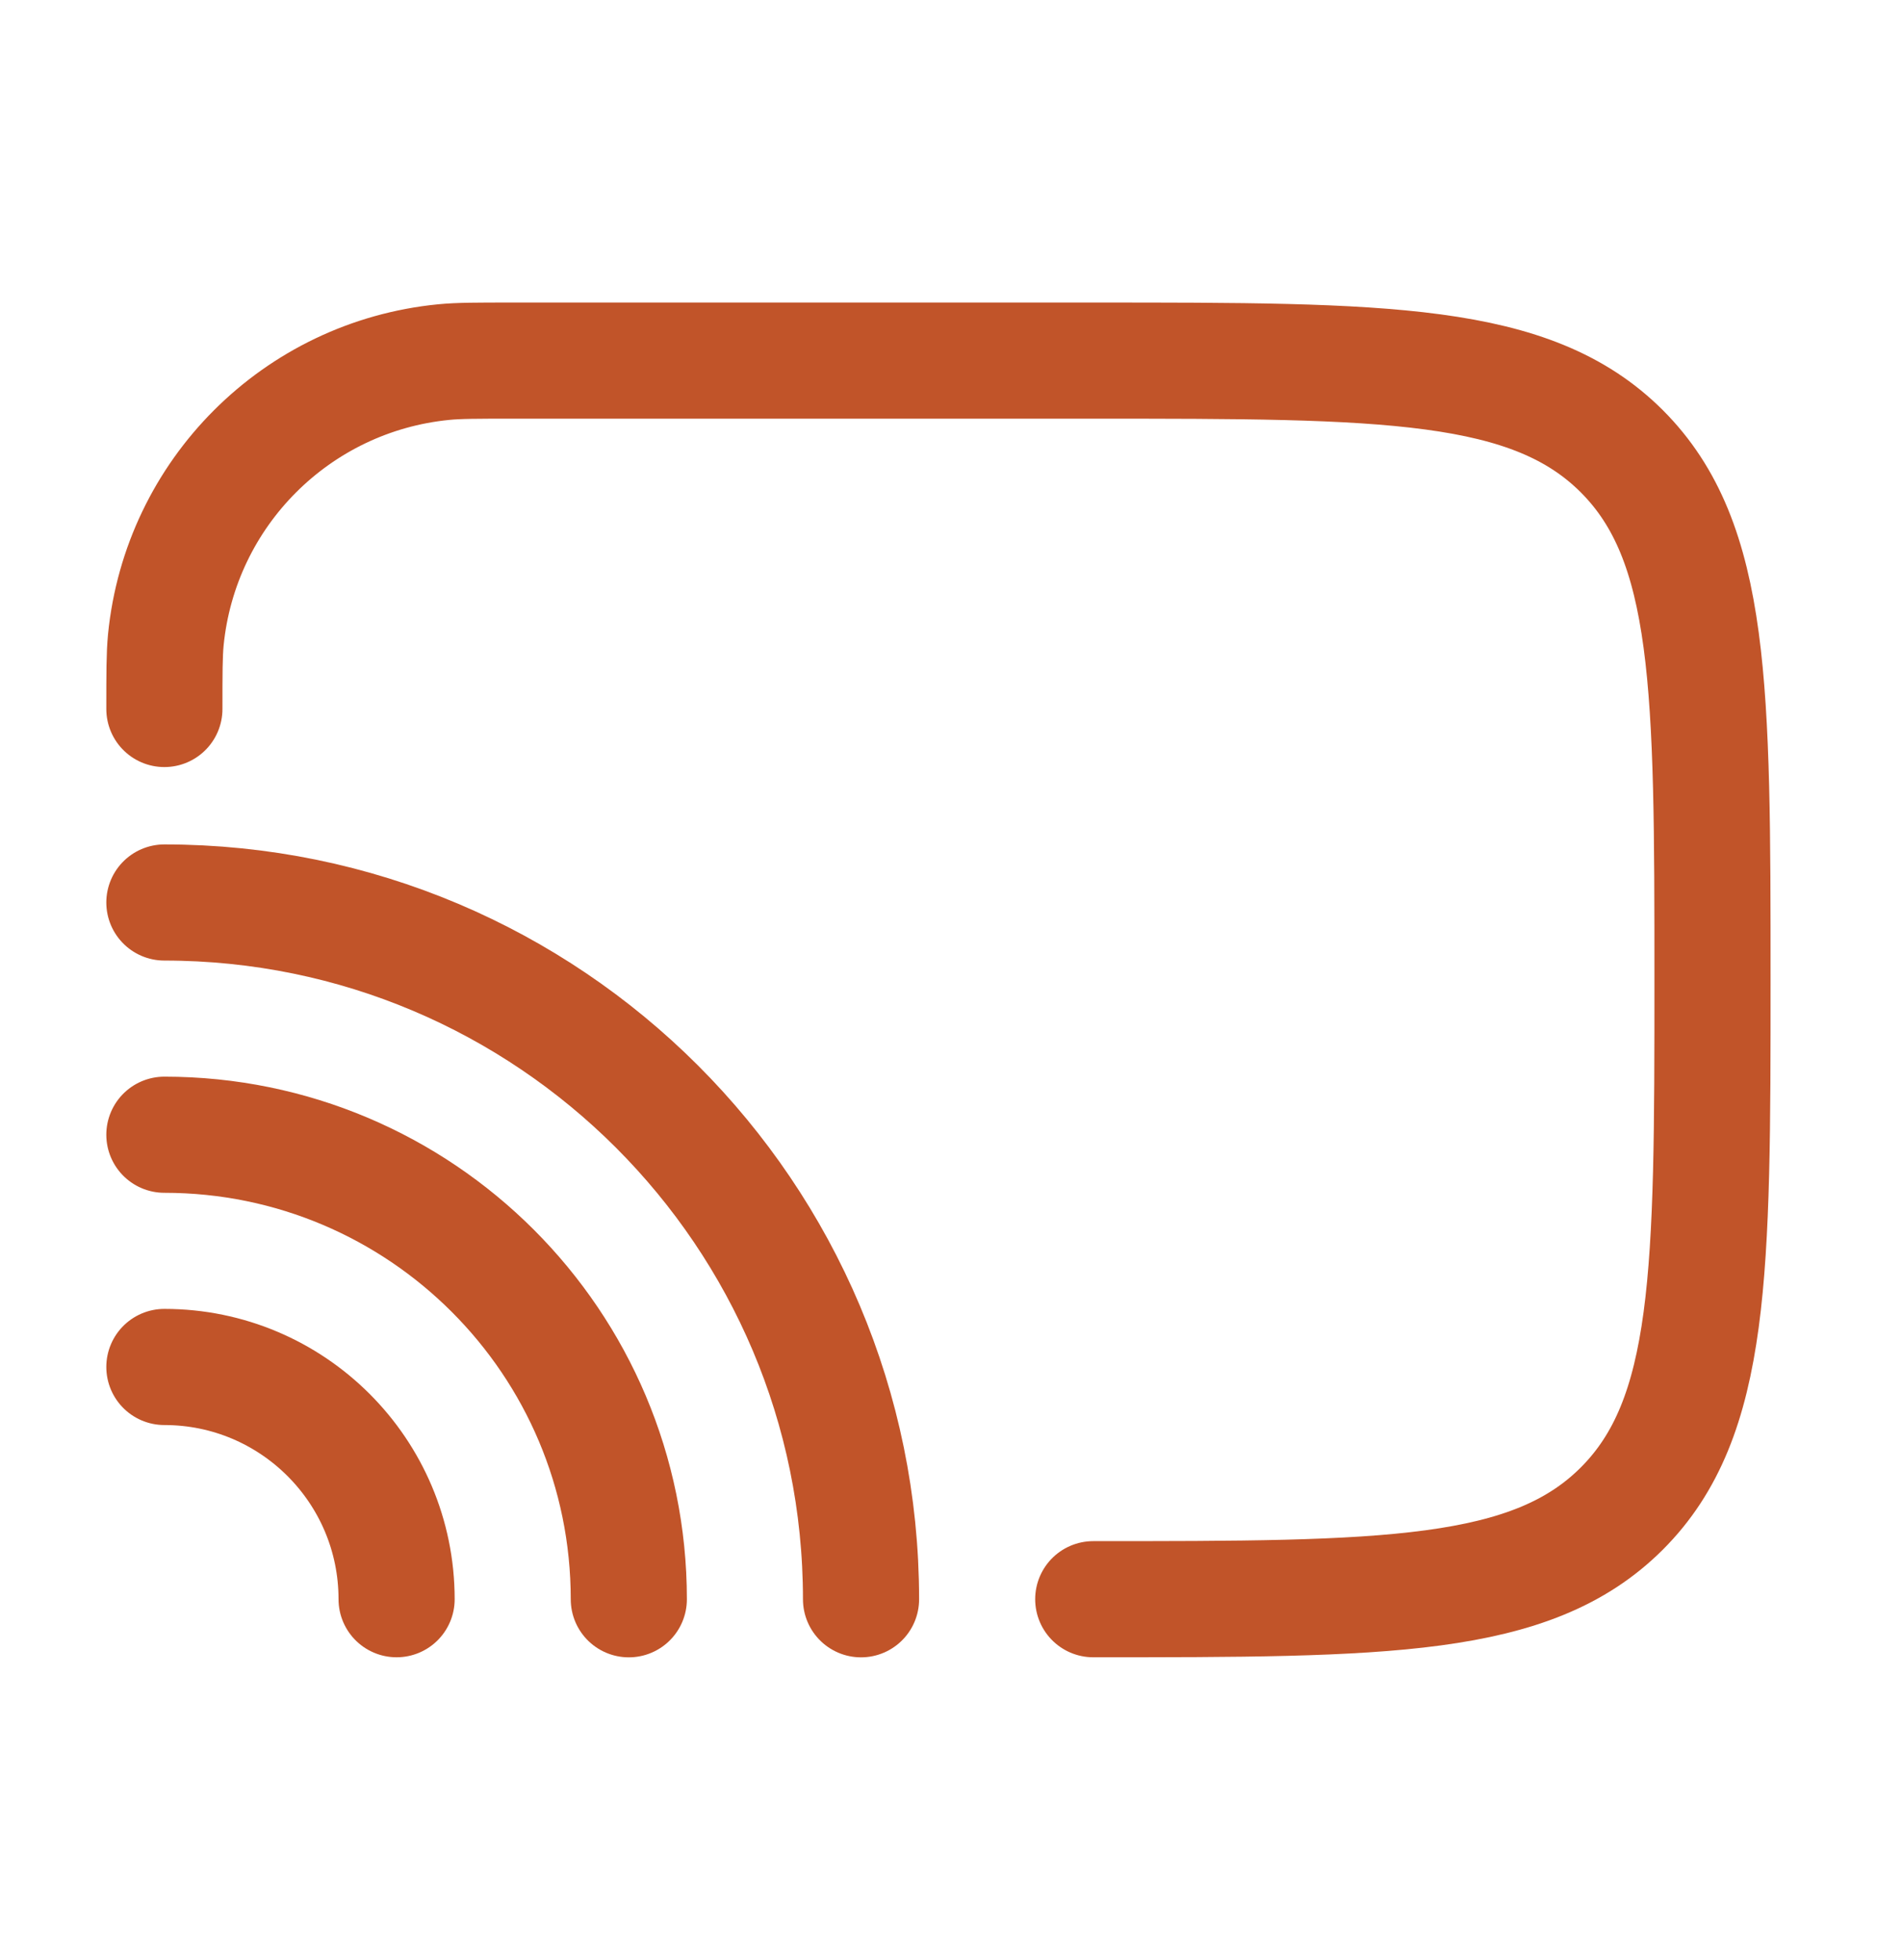
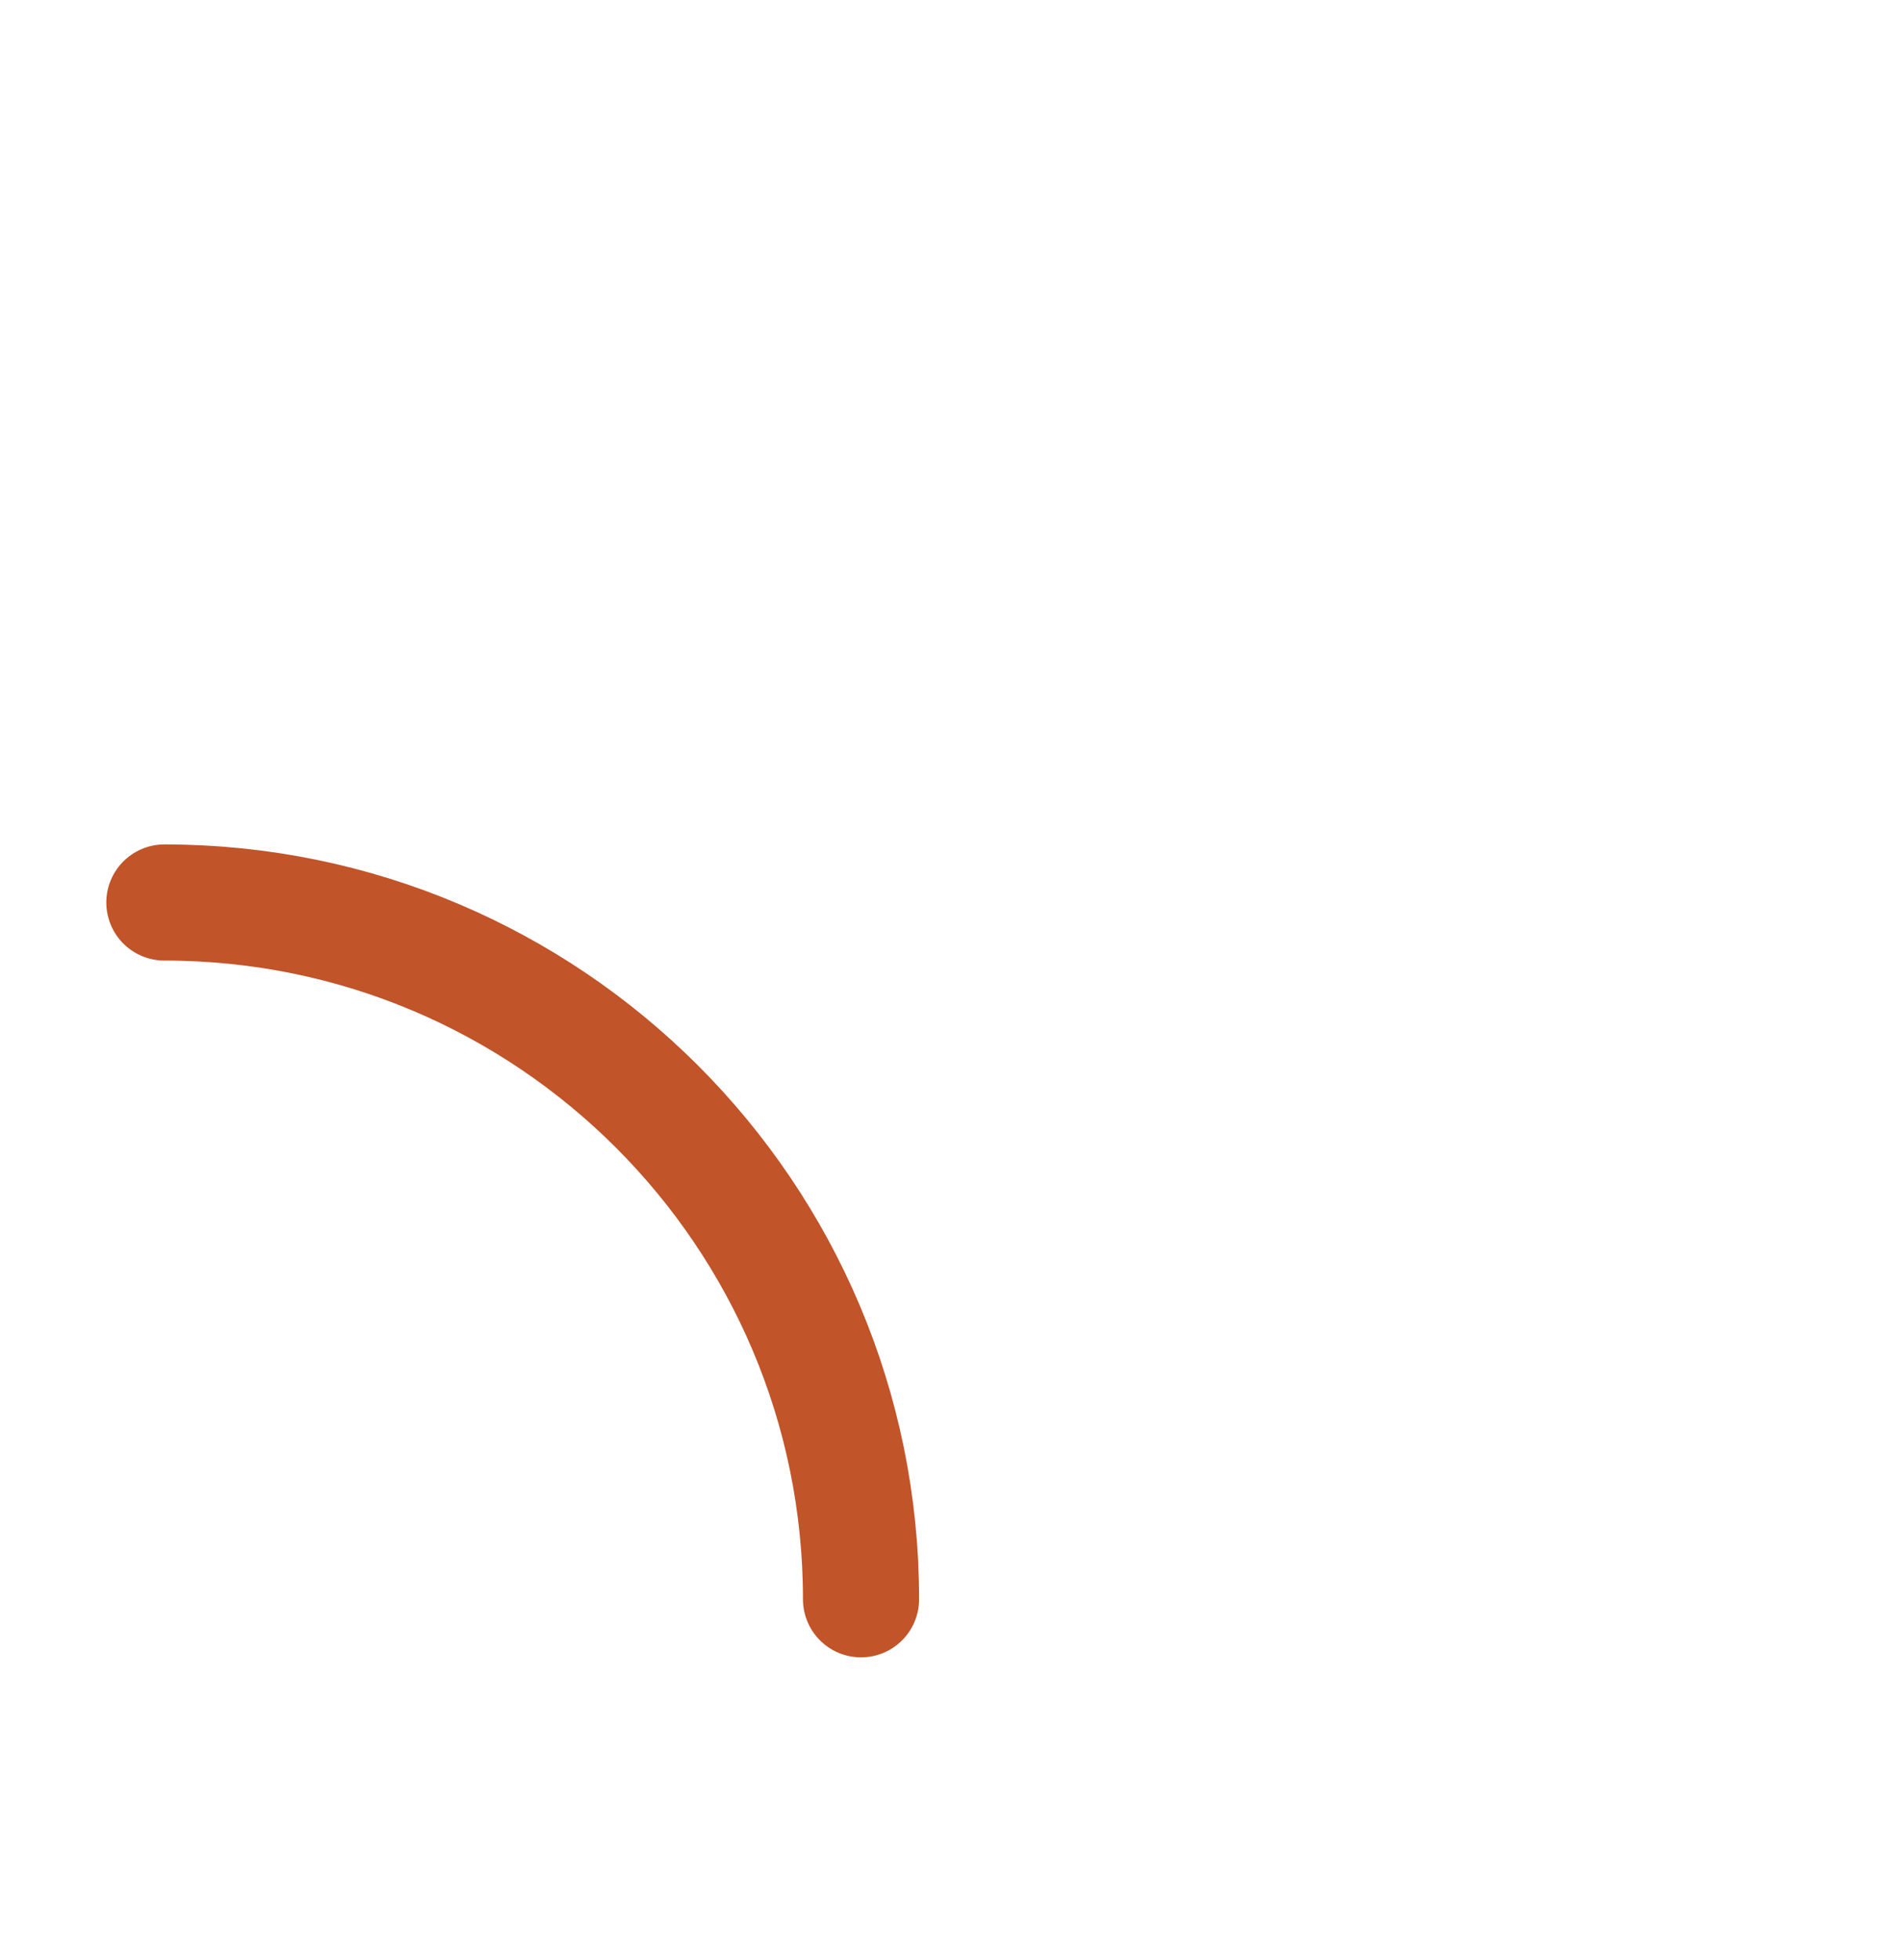
<svg xmlns="http://www.w3.org/2000/svg" width="33" height="34" viewBox="0 0 33 34" fill="none">
-   <path d="M18.968 27.744C24.033 27.744 26.565 27.744 28.139 26.171C29.712 24.598 29.712 22.065 29.712 17C29.712 11.935 29.712 9.403 28.139 7.829C26.565 6.256 24.033 6.256 18.968 6.256H8.895C8.272 6.256 7.96 6.256 7.697 6.282C5.147 6.533 3.129 8.551 2.877 11.101C2.852 11.364 2.852 11.676 2.852 12.3" stroke="#C15429" stroke-width="2.015" stroke-linecap="round" stroke-linejoin="round" />
  <path d="M14.939 27.745C14.939 21.069 9.527 15.657 2.852 15.657" stroke="#C15429" stroke-width="2.015" stroke-linecap="round" />
-   <path d="M10.91 27.745C10.91 23.294 7.302 19.686 2.852 19.686" stroke="#C15429" stroke-width="2.015" stroke-linecap="round" />
-   <path d="M6.881 27.744C6.881 25.519 5.077 23.715 2.852 23.715" stroke="#C15429" stroke-width="2.015" stroke-linecap="round" />
</svg>